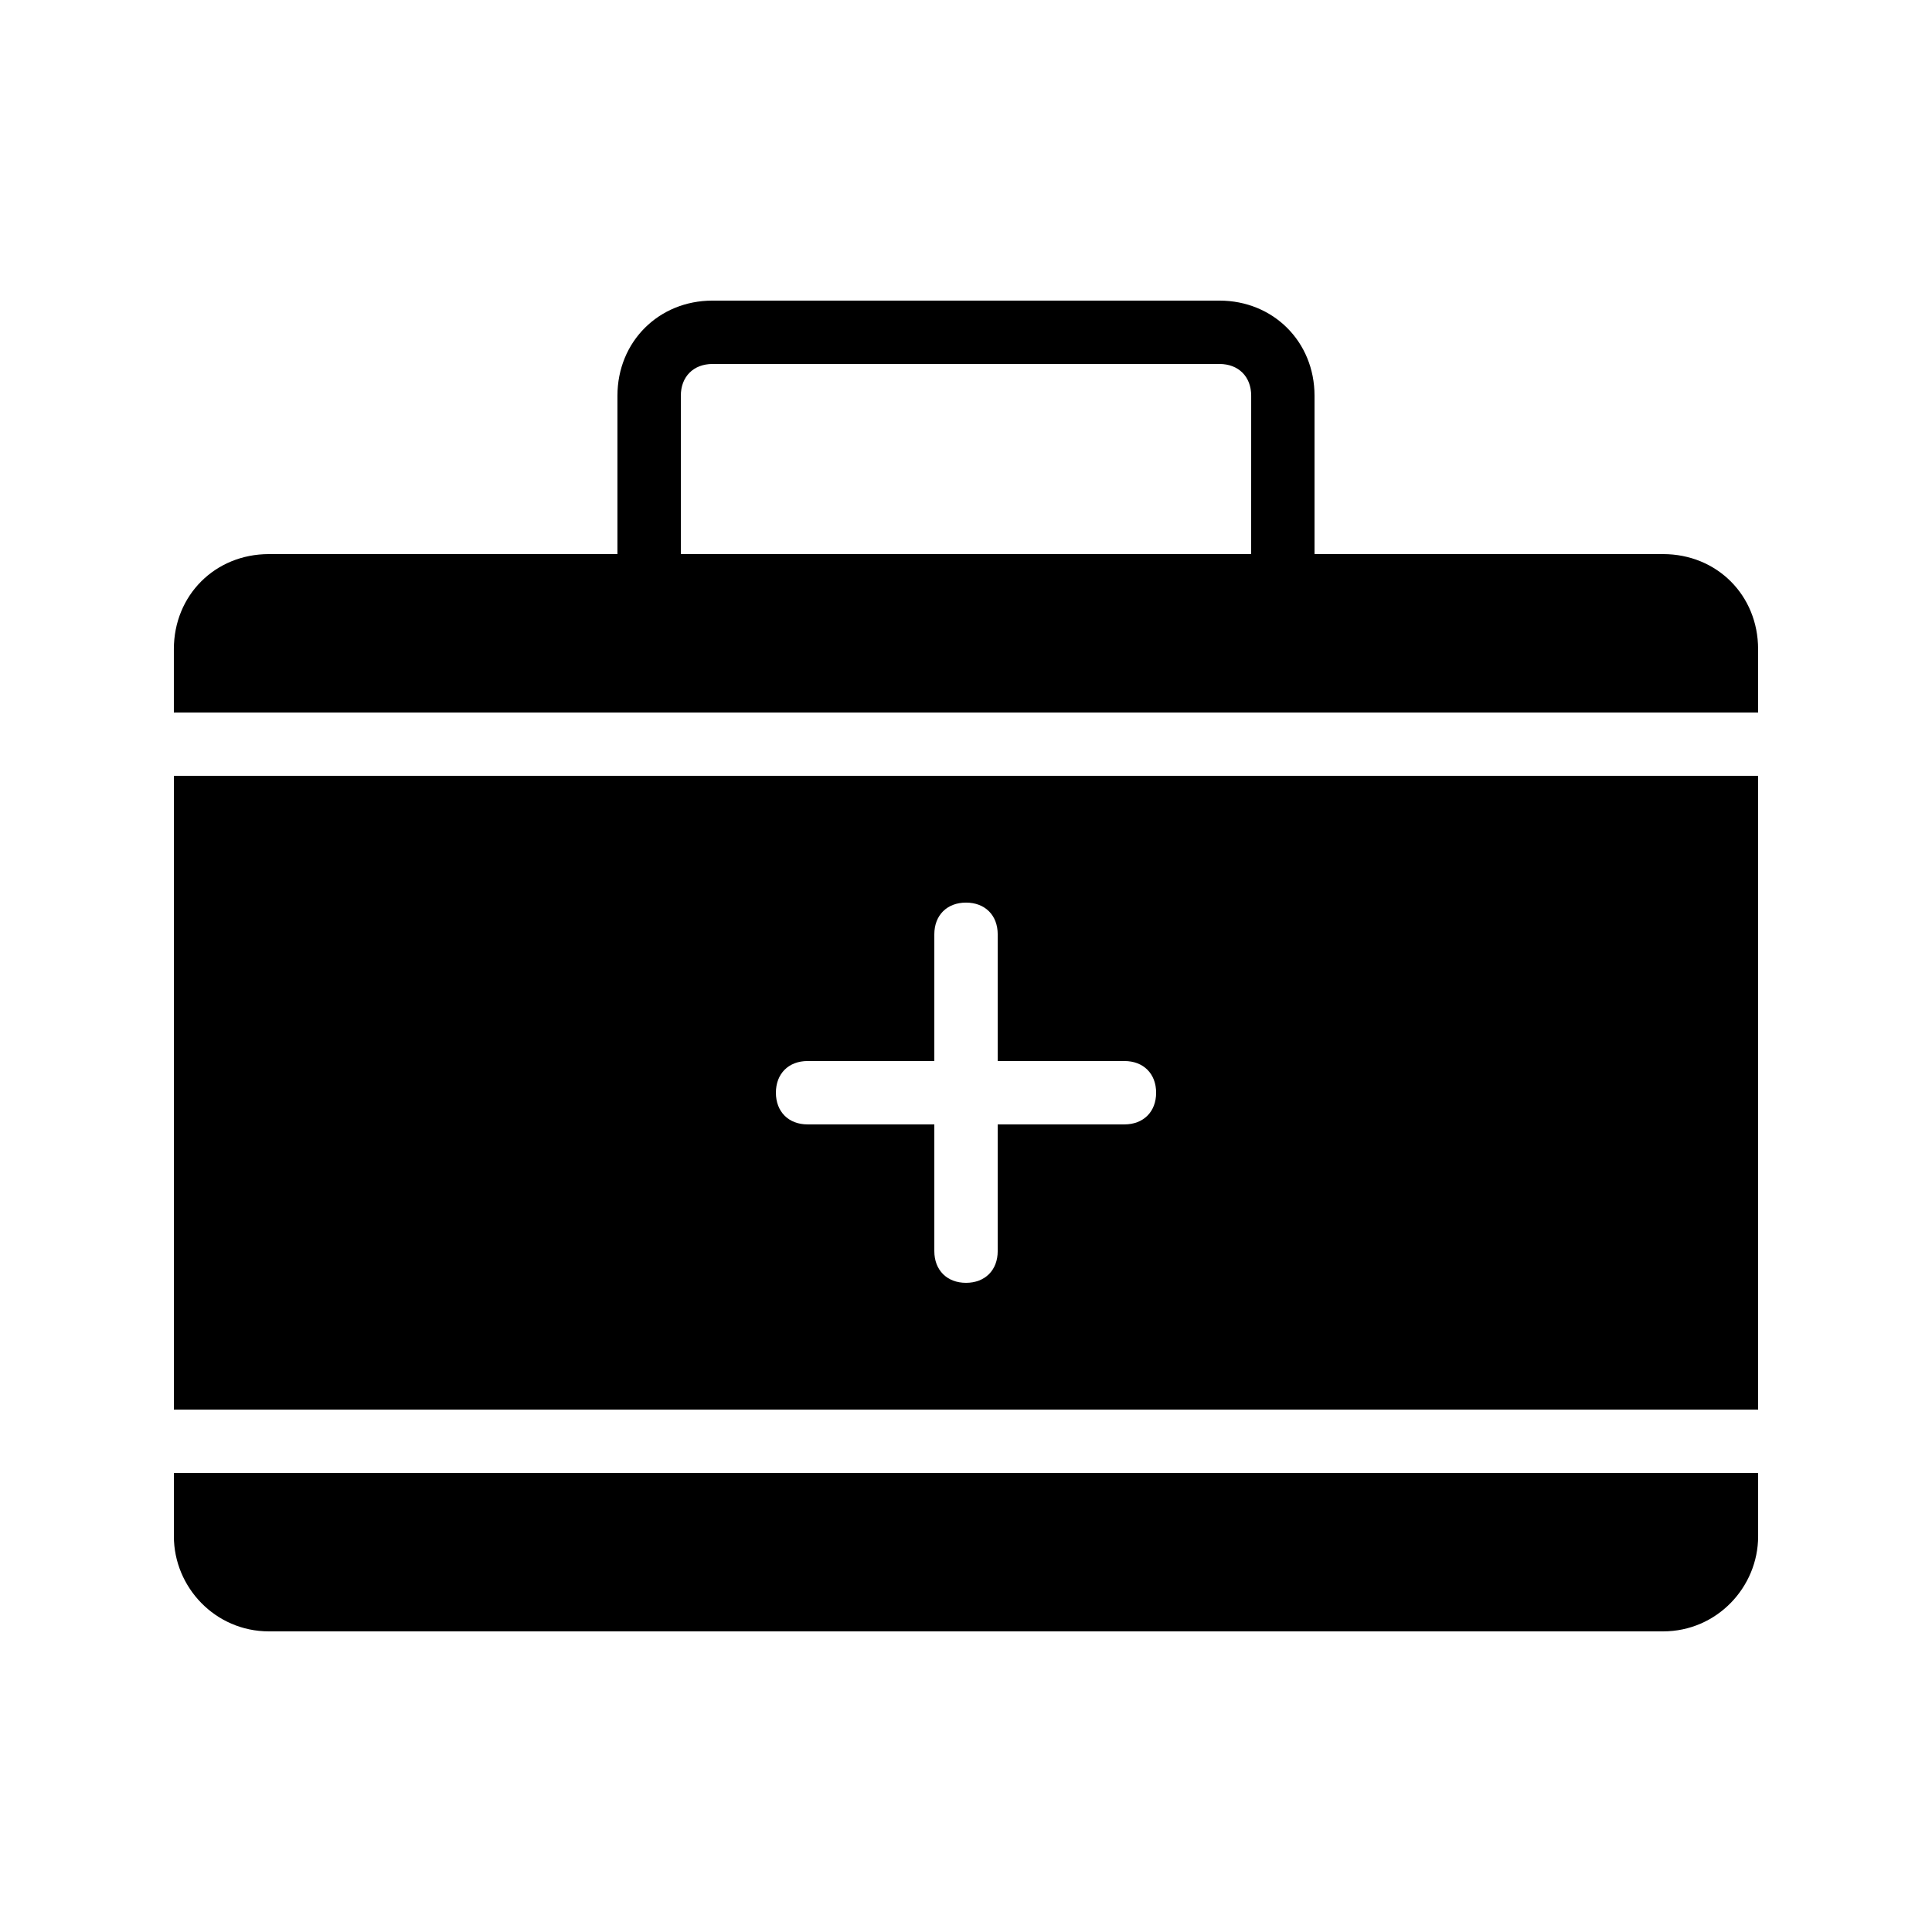
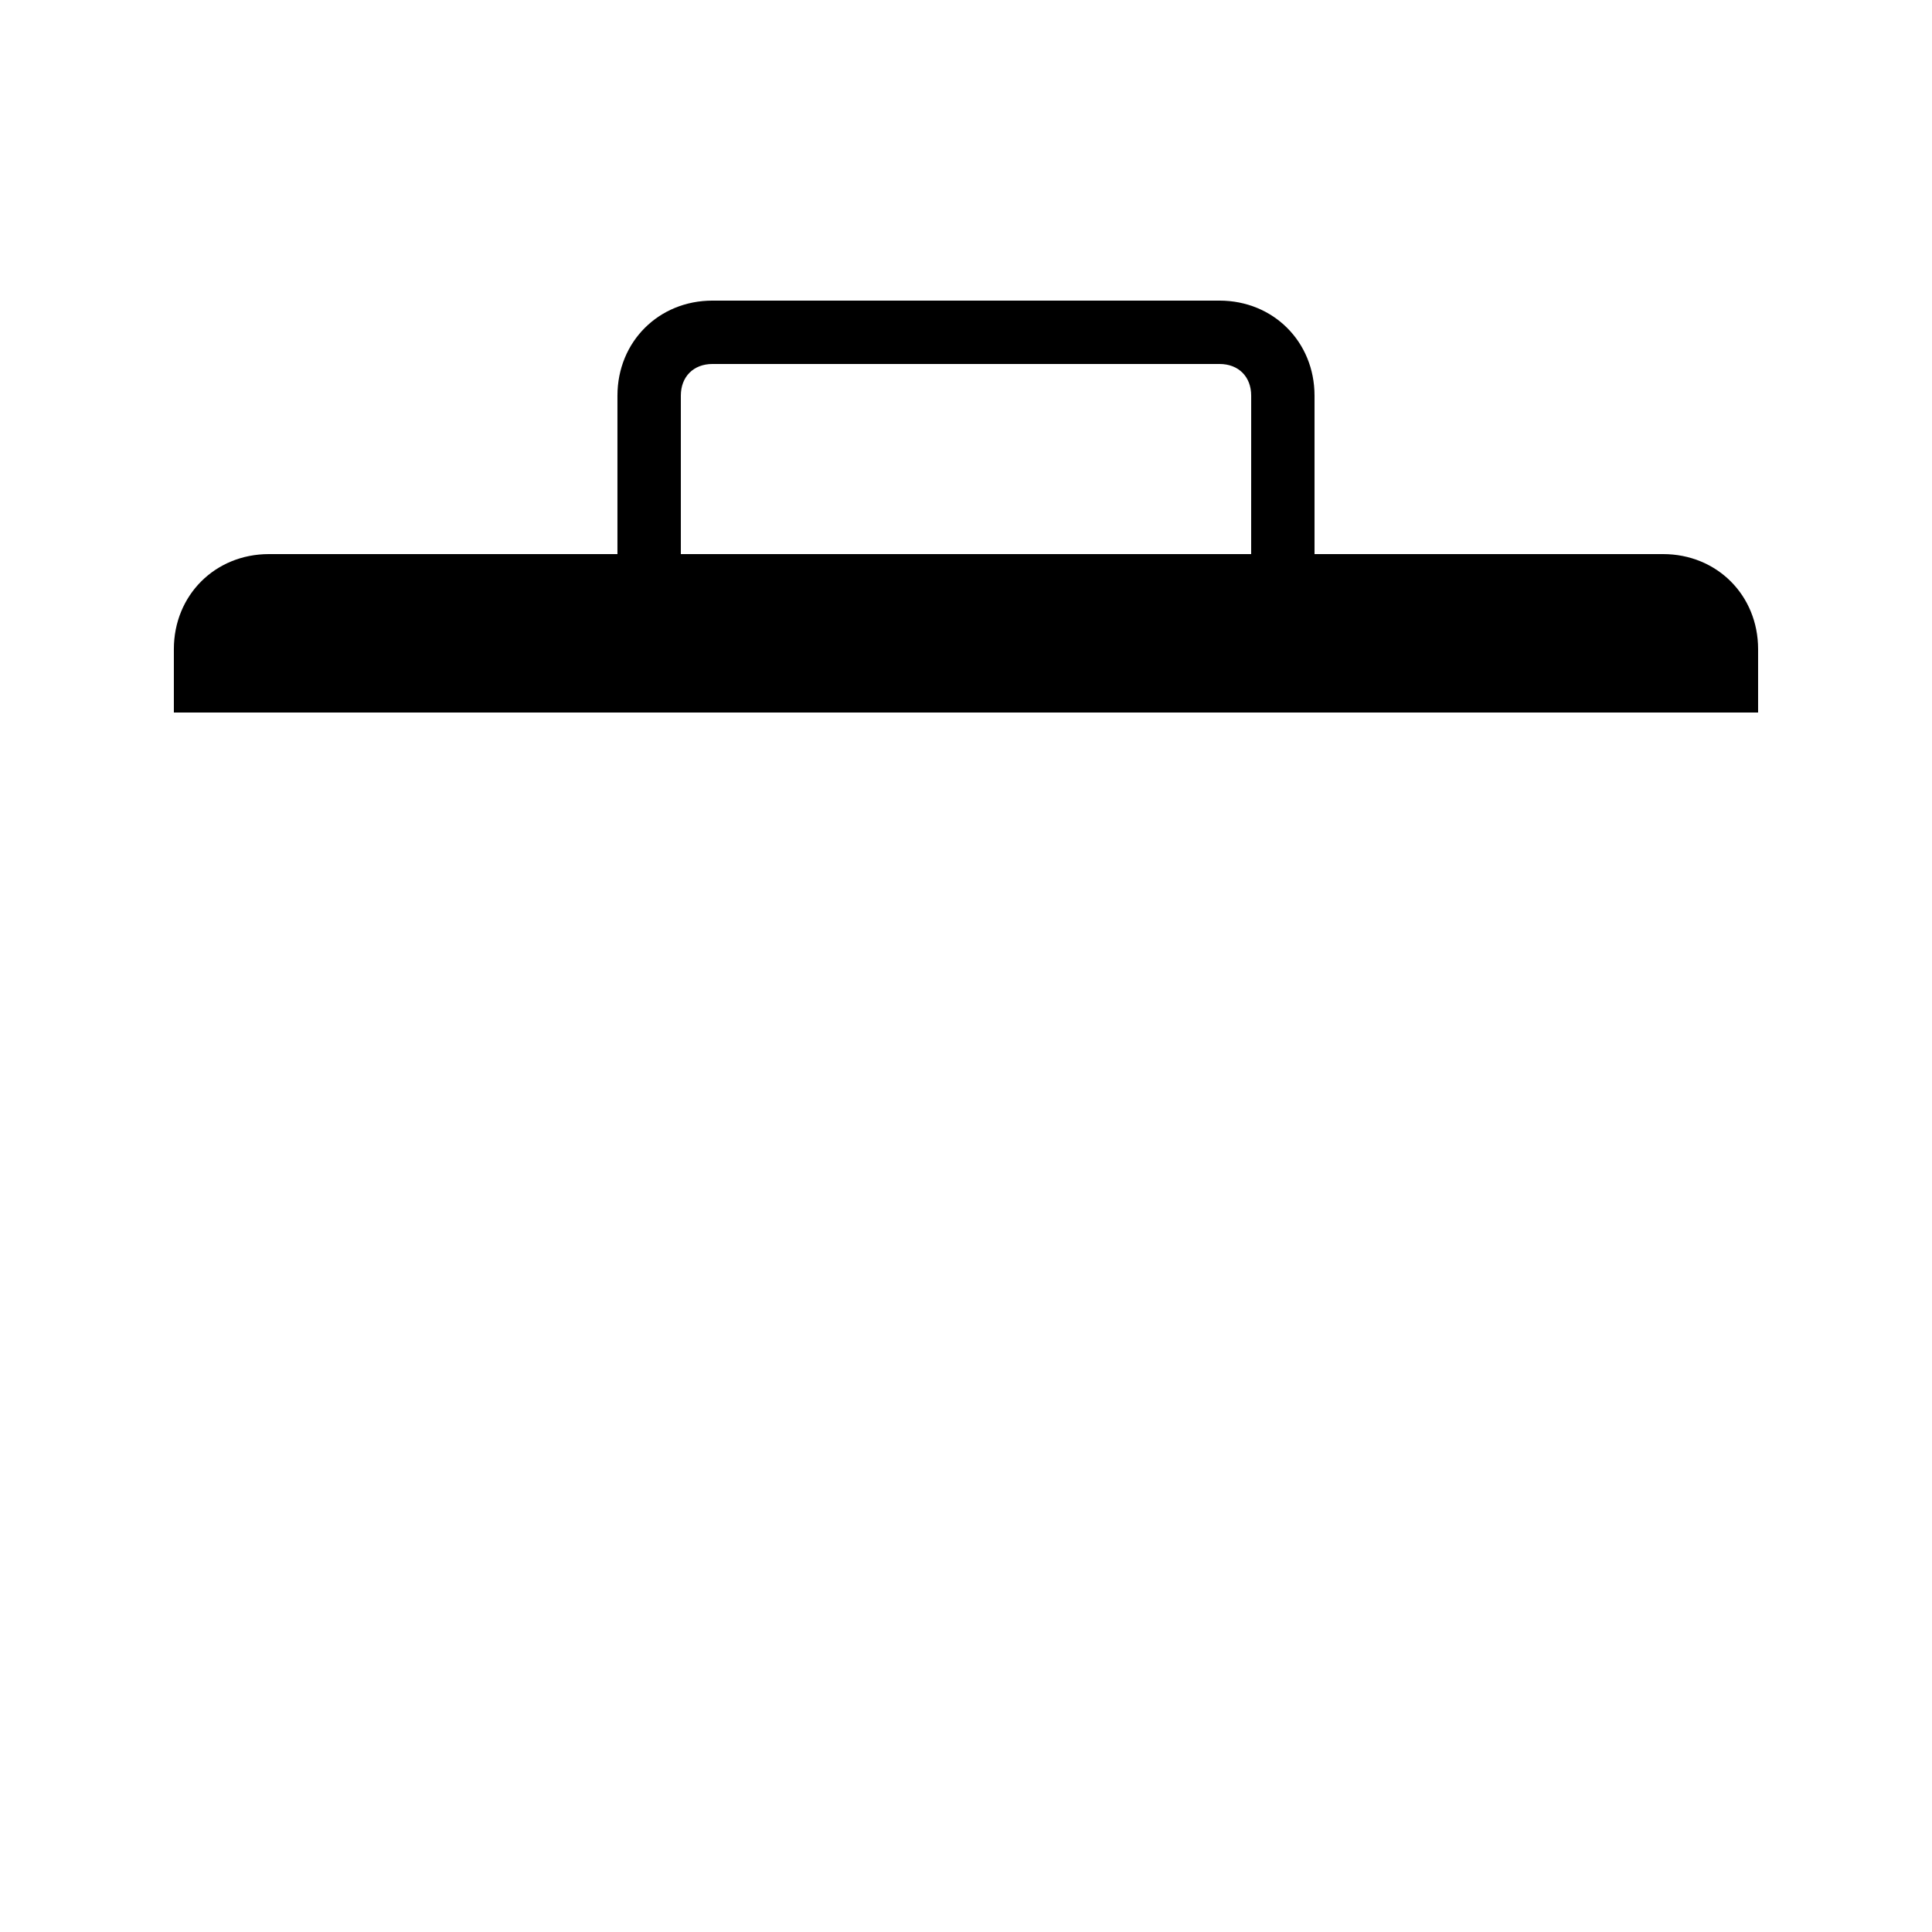
<svg xmlns="http://www.w3.org/2000/svg" fill="#000000" width="800px" height="800px" version="1.1" viewBox="144 144 512 512">
  <g>
    <path d="m584.73 290.84h-92.367v-41.984c0-14.273-10.914-25.191-25.191-25.191h-134.35c-14.273 0-25.191 10.914-25.191 25.191v41.984h-92.363c-14.273 0-25.191 10.914-25.191 25.191v16.793h419.84v-16.793c0-14.277-10.914-25.191-25.188-25.191zm-109.16 0h-151.14v-41.984c0-5.039 3.359-8.398 8.398-8.398h134.35c5.039 0 8.398 3.359 8.398 8.398z" />
-     <path d="m190.08 551.14c0 13.434 10.914 25.191 25.191 25.191h369.46c14.273 0 25.191-11.754 25.191-25.191v-16.793h-419.84z" />
-     <path d="m190.08 517.55h419.84v-167.94h-419.84zm167.94-92.367h33.586v-33.586c0-5.039 3.359-8.398 8.398-8.398s8.398 3.359 8.398 8.398v33.586h33.586c5.039 0 8.398 3.359 8.398 8.398 0 5.039-3.359 8.398-8.398 8.398h-33.586v33.586c0 5.039-3.359 8.398-8.398 8.398s-8.398-3.359-8.398-8.398v-33.586h-33.586c-5.039 0-8.398-3.359-8.398-8.398 0-5.039 3.359-8.398 8.398-8.398z" />
  </g>
</svg>